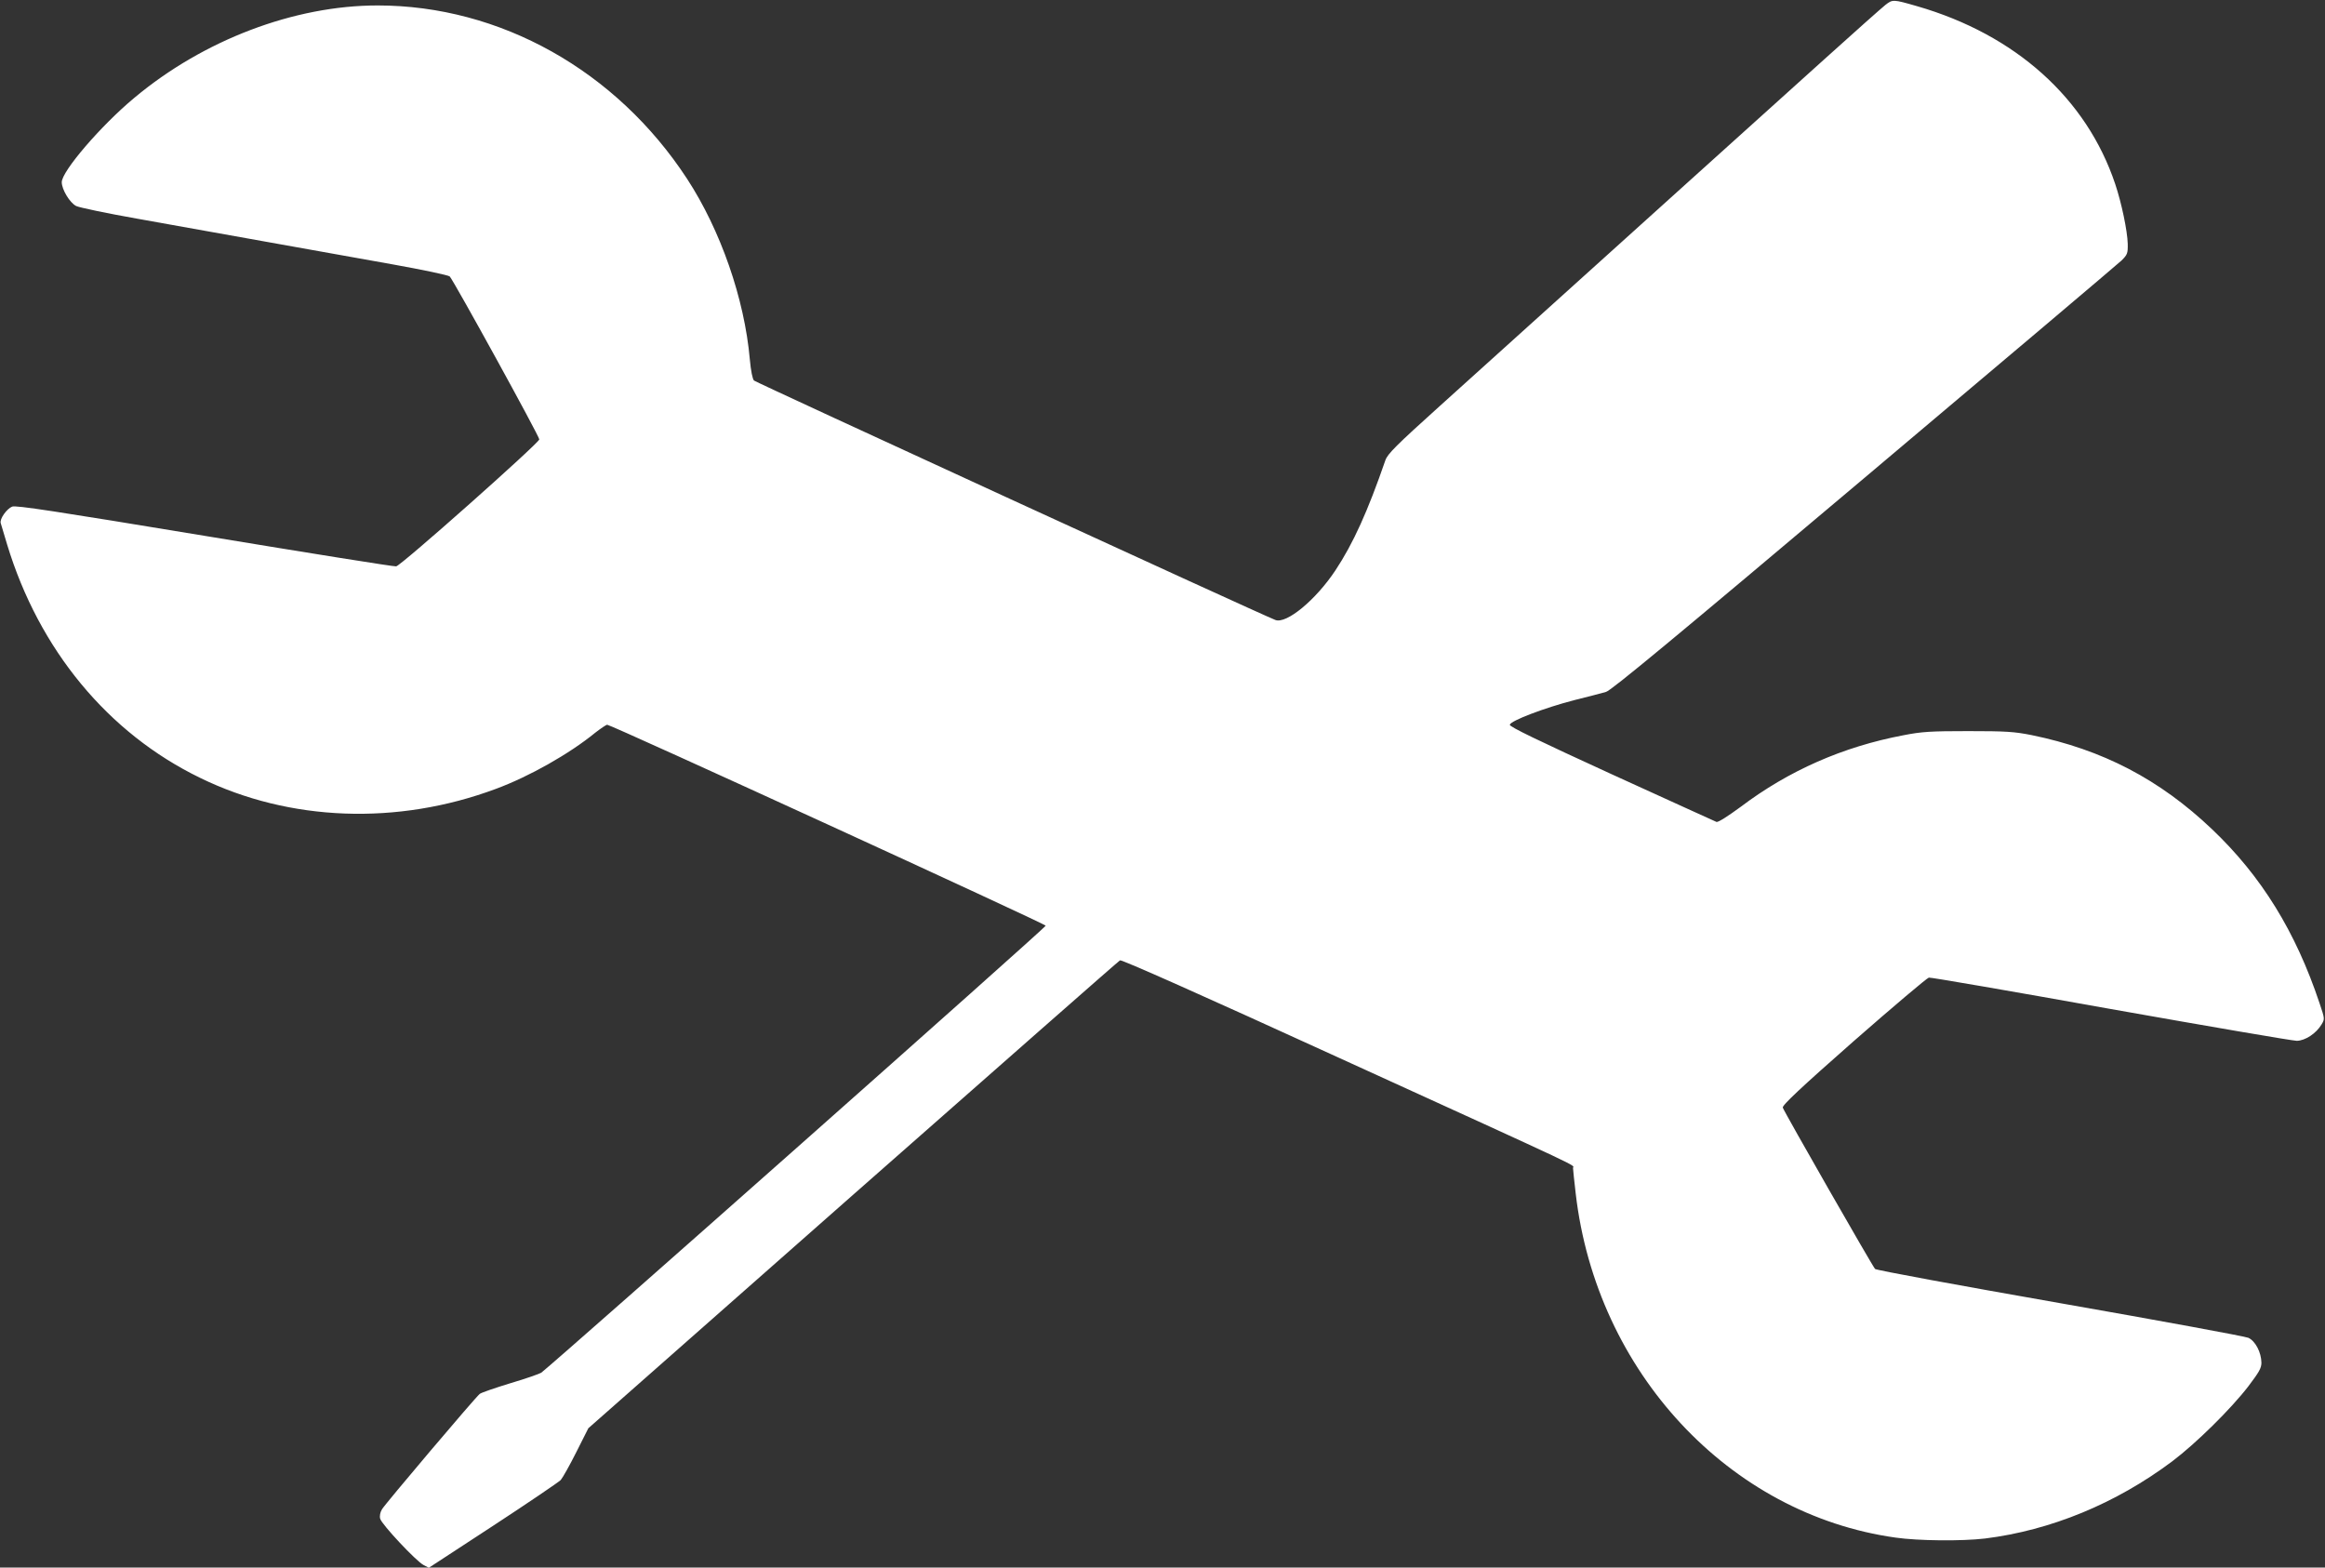
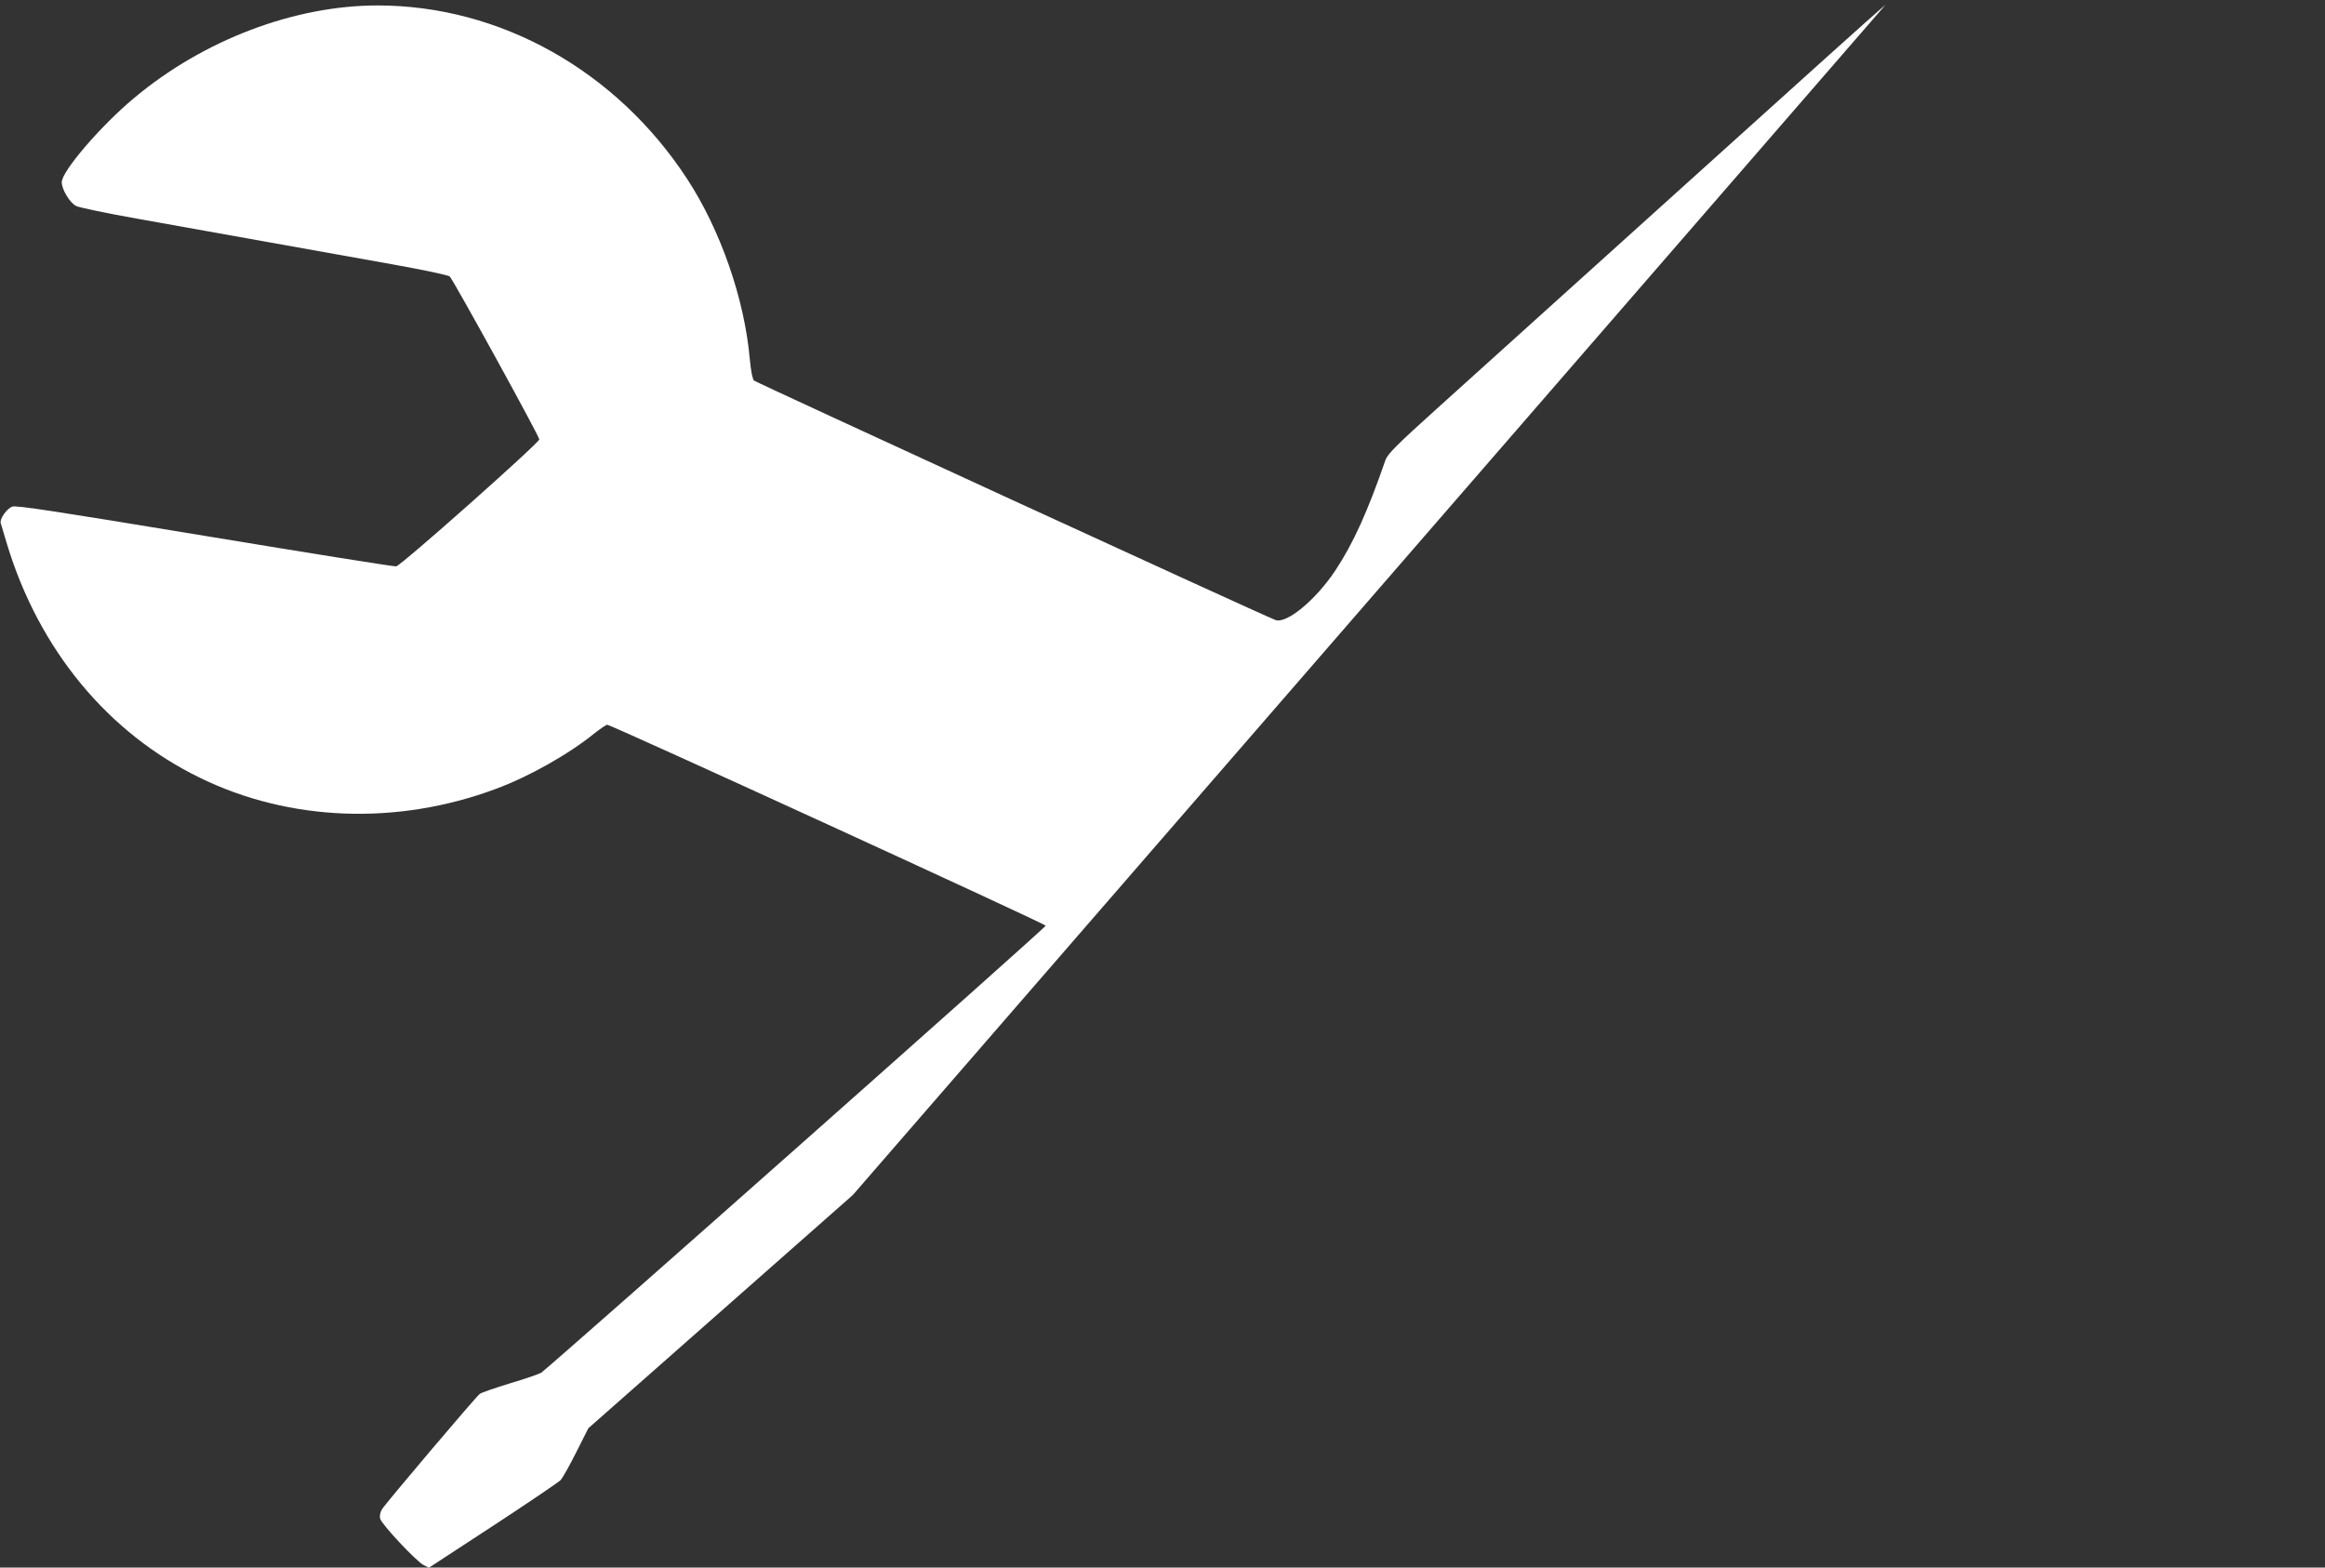
<svg xmlns="http://www.w3.org/2000/svg" version="1.0" width="1280pt" height="863pt" viewBox="0 0 1280 863" preserveAspectRatio="xMidYMid meet">
  <rect x="0" y="0" width="1280" height="863" fill="#333333" stroke="none" />
  <g transform="translate(0,863) scale(0.1,-0.1)" fill="#ffffff" stroke="none">
-     <path d="M10380 8603 c-19 -15 -170 -149 -335 -298 -165 -149 -507 -457 -760 -685 -253 -228 -597 -539 -765 -690 -168 -151 -434 -391 -592 -534 -242 -218 -289 -265 -301 -300 -97 -281 -177 -458 -275 -606 -108 -163 -270 -297 -331 -273 -79 30 -2858 1307 -2870 1318 -8 8 -17 52 -23 117 -29 332 -161 711 -345 993 -390 597 -1030 955 -1704 955 -459 0 -959 -190 -1340 -509 -184 -153 -399 -404 -399 -464 0 -40 44 -113 79 -131 15 -8 167 -40 337 -70 170 -30 487 -87 704 -126 217 -39 532 -95 699 -125 168 -30 310 -60 317 -67 23 -25 494 -881 493 -897 -1 -20 -761 -695 -788 -699 -11 -2 -485 74 -1054 168 -824 136 -1039 169 -1060 161 -30 -12 -70 -68 -63 -91 2 -8 18 -61 35 -117 176 -580 556 -1040 1064 -1286 492 -240 1085 -262 1627 -60 184 68 405 193 548 310 30 23 59 43 65 43 22 0 2410 -1095 2414 -1106 3 -9 -2666 -2373 -2777 -2461 -9 -6 -85 -33 -170 -58 -85 -26 -161 -52 -169 -59 -25 -20 -522 -607 -538 -635 -10 -16 -14 -37 -10 -52 8 -31 198 -234 239 -255 l29 -15 352 230 c194 127 362 241 374 253 11 13 50 82 86 154 l66 131 1456 1284 c802 706 1463 1288 1471 1292 9 5 443 -188 1211 -539 1395 -636 1283 -584 1283 -604 0 -8 7 -72 15 -142 114 -980 845 -1765 1761 -1893 126 -18 365 -20 492 -5 362 45 720 192 1031 425 130 98 323 288 419 413 59 78 72 100 72 130 -1 57 -33 119 -72 137 -18 8 -485 94 -1038 191 -553 97 -1010 181 -1017 188 -12 11 -498 860 -508 888 -5 12 97 108 389 365 218 191 405 349 415 351 10 2 461 -76 1002 -173 541 -96 1002 -175 1024 -175 46 1 106 40 136 90 18 30 18 31 -11 117 -132 395 -320 699 -591 957 -290 276 -604 439 -994 519 -96 19 -141 22 -350 22 -206 0 -256 -3 -357 -23 -332 -63 -630 -194 -895 -394 -71 -52 -124 -86 -133 -83 -8 3 -268 122 -578 263 -408 187 -562 261 -560 272 4 22 191 93 353 135 77 19 157 40 177 46 28 7 387 305 1420 1176 761 641 1399 1181 1418 1199 32 32 35 39 34 92 -2 71 -34 225 -69 329 -158 472 -550 823 -1091 979 -132 38 -134 38 -174 7z" />
+     <path d="M10380 8603 c-19 -15 -170 -149 -335 -298 -165 -149 -507 -457 -760 -685 -253 -228 -597 -539 -765 -690 -168 -151 -434 -391 -592 -534 -242 -218 -289 -265 -301 -300 -97 -281 -177 -458 -275 -606 -108 -163 -270 -297 -331 -273 -79 30 -2858 1307 -2870 1318 -8 8 -17 52 -23 117 -29 332 -161 711 -345 993 -390 597 -1030 955 -1704 955 -459 0 -959 -190 -1340 -509 -184 -153 -399 -404 -399 -464 0 -40 44 -113 79 -131 15 -8 167 -40 337 -70 170 -30 487 -87 704 -126 217 -39 532 -95 699 -125 168 -30 310 -60 317 -67 23 -25 494 -881 493 -897 -1 -20 -761 -695 -788 -699 -11 -2 -485 74 -1054 168 -824 136 -1039 169 -1060 161 -30 -12 -70 -68 -63 -91 2 -8 18 -61 35 -117 176 -580 556 -1040 1064 -1286 492 -240 1085 -262 1627 -60 184 68 405 193 548 310 30 23 59 43 65 43 22 0 2410 -1095 2414 -1106 3 -9 -2666 -2373 -2777 -2461 -9 -6 -85 -33 -170 -58 -85 -26 -161 -52 -169 -59 -25 -20 -522 -607 -538 -635 -10 -16 -14 -37 -10 -52 8 -31 198 -234 239 -255 l29 -15 352 230 c194 127 362 241 374 253 11 13 50 82 86 154 l66 131 1456 1284 z" />
  </g>
</svg>